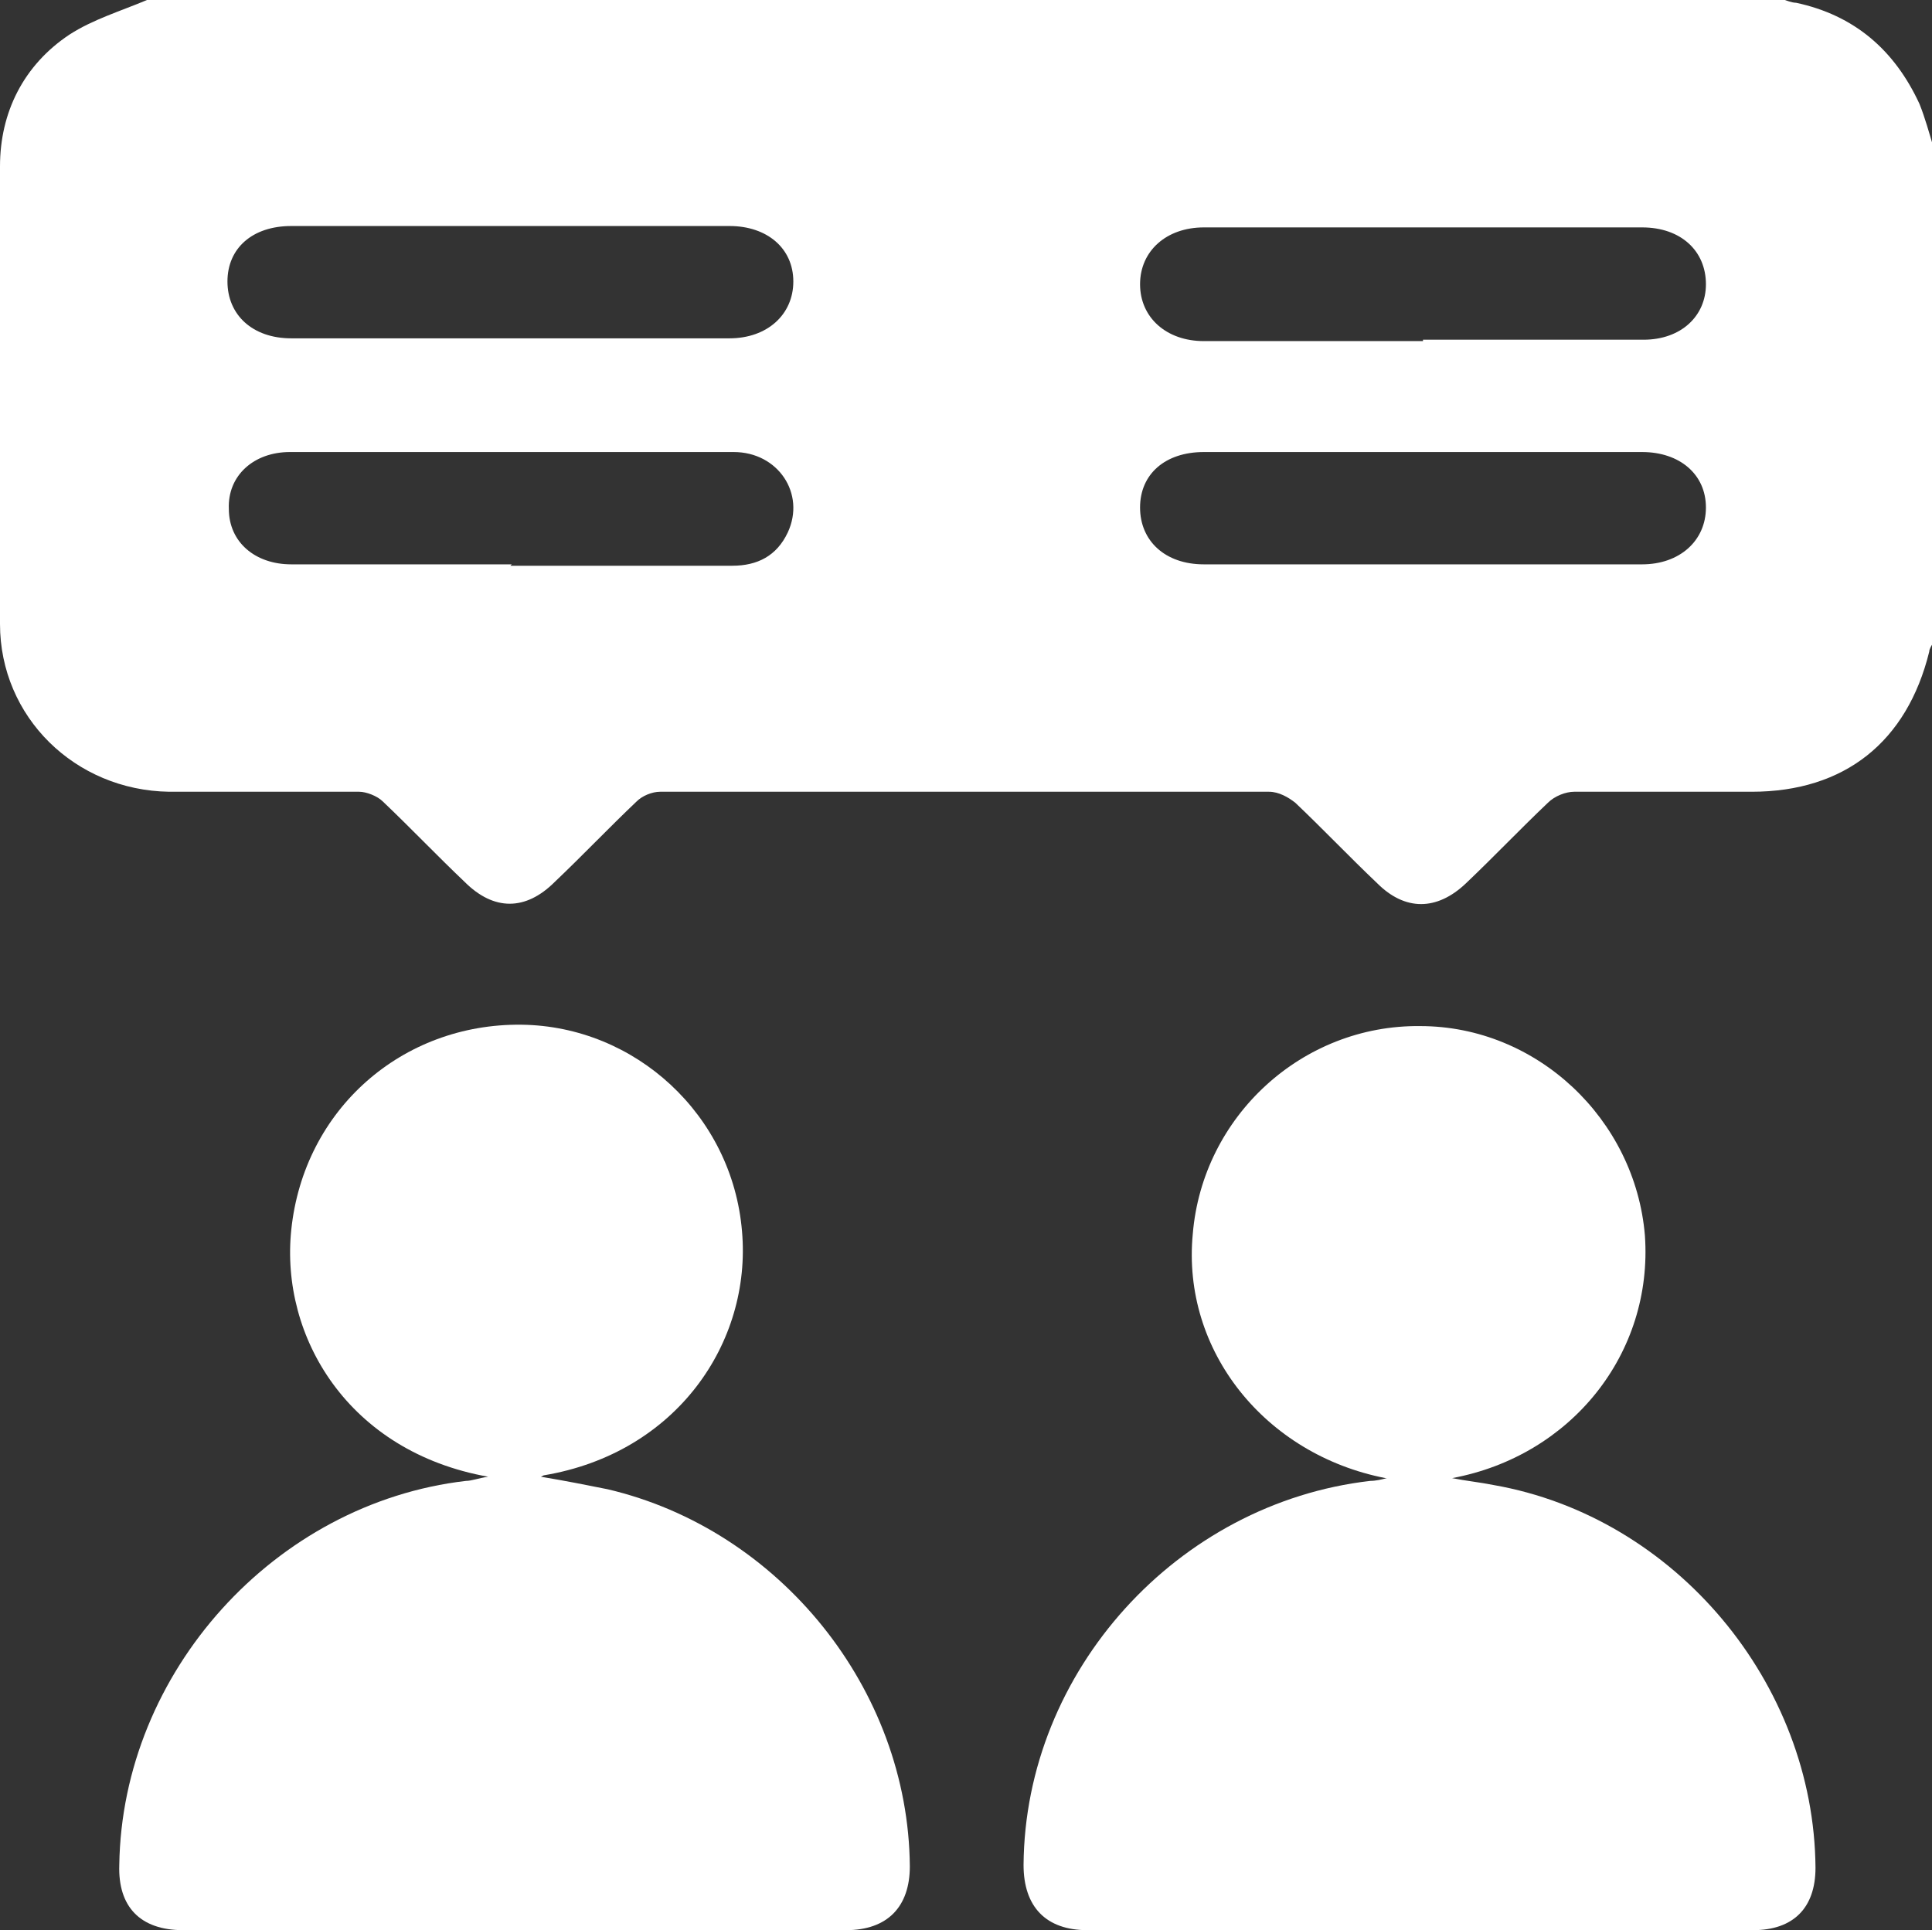
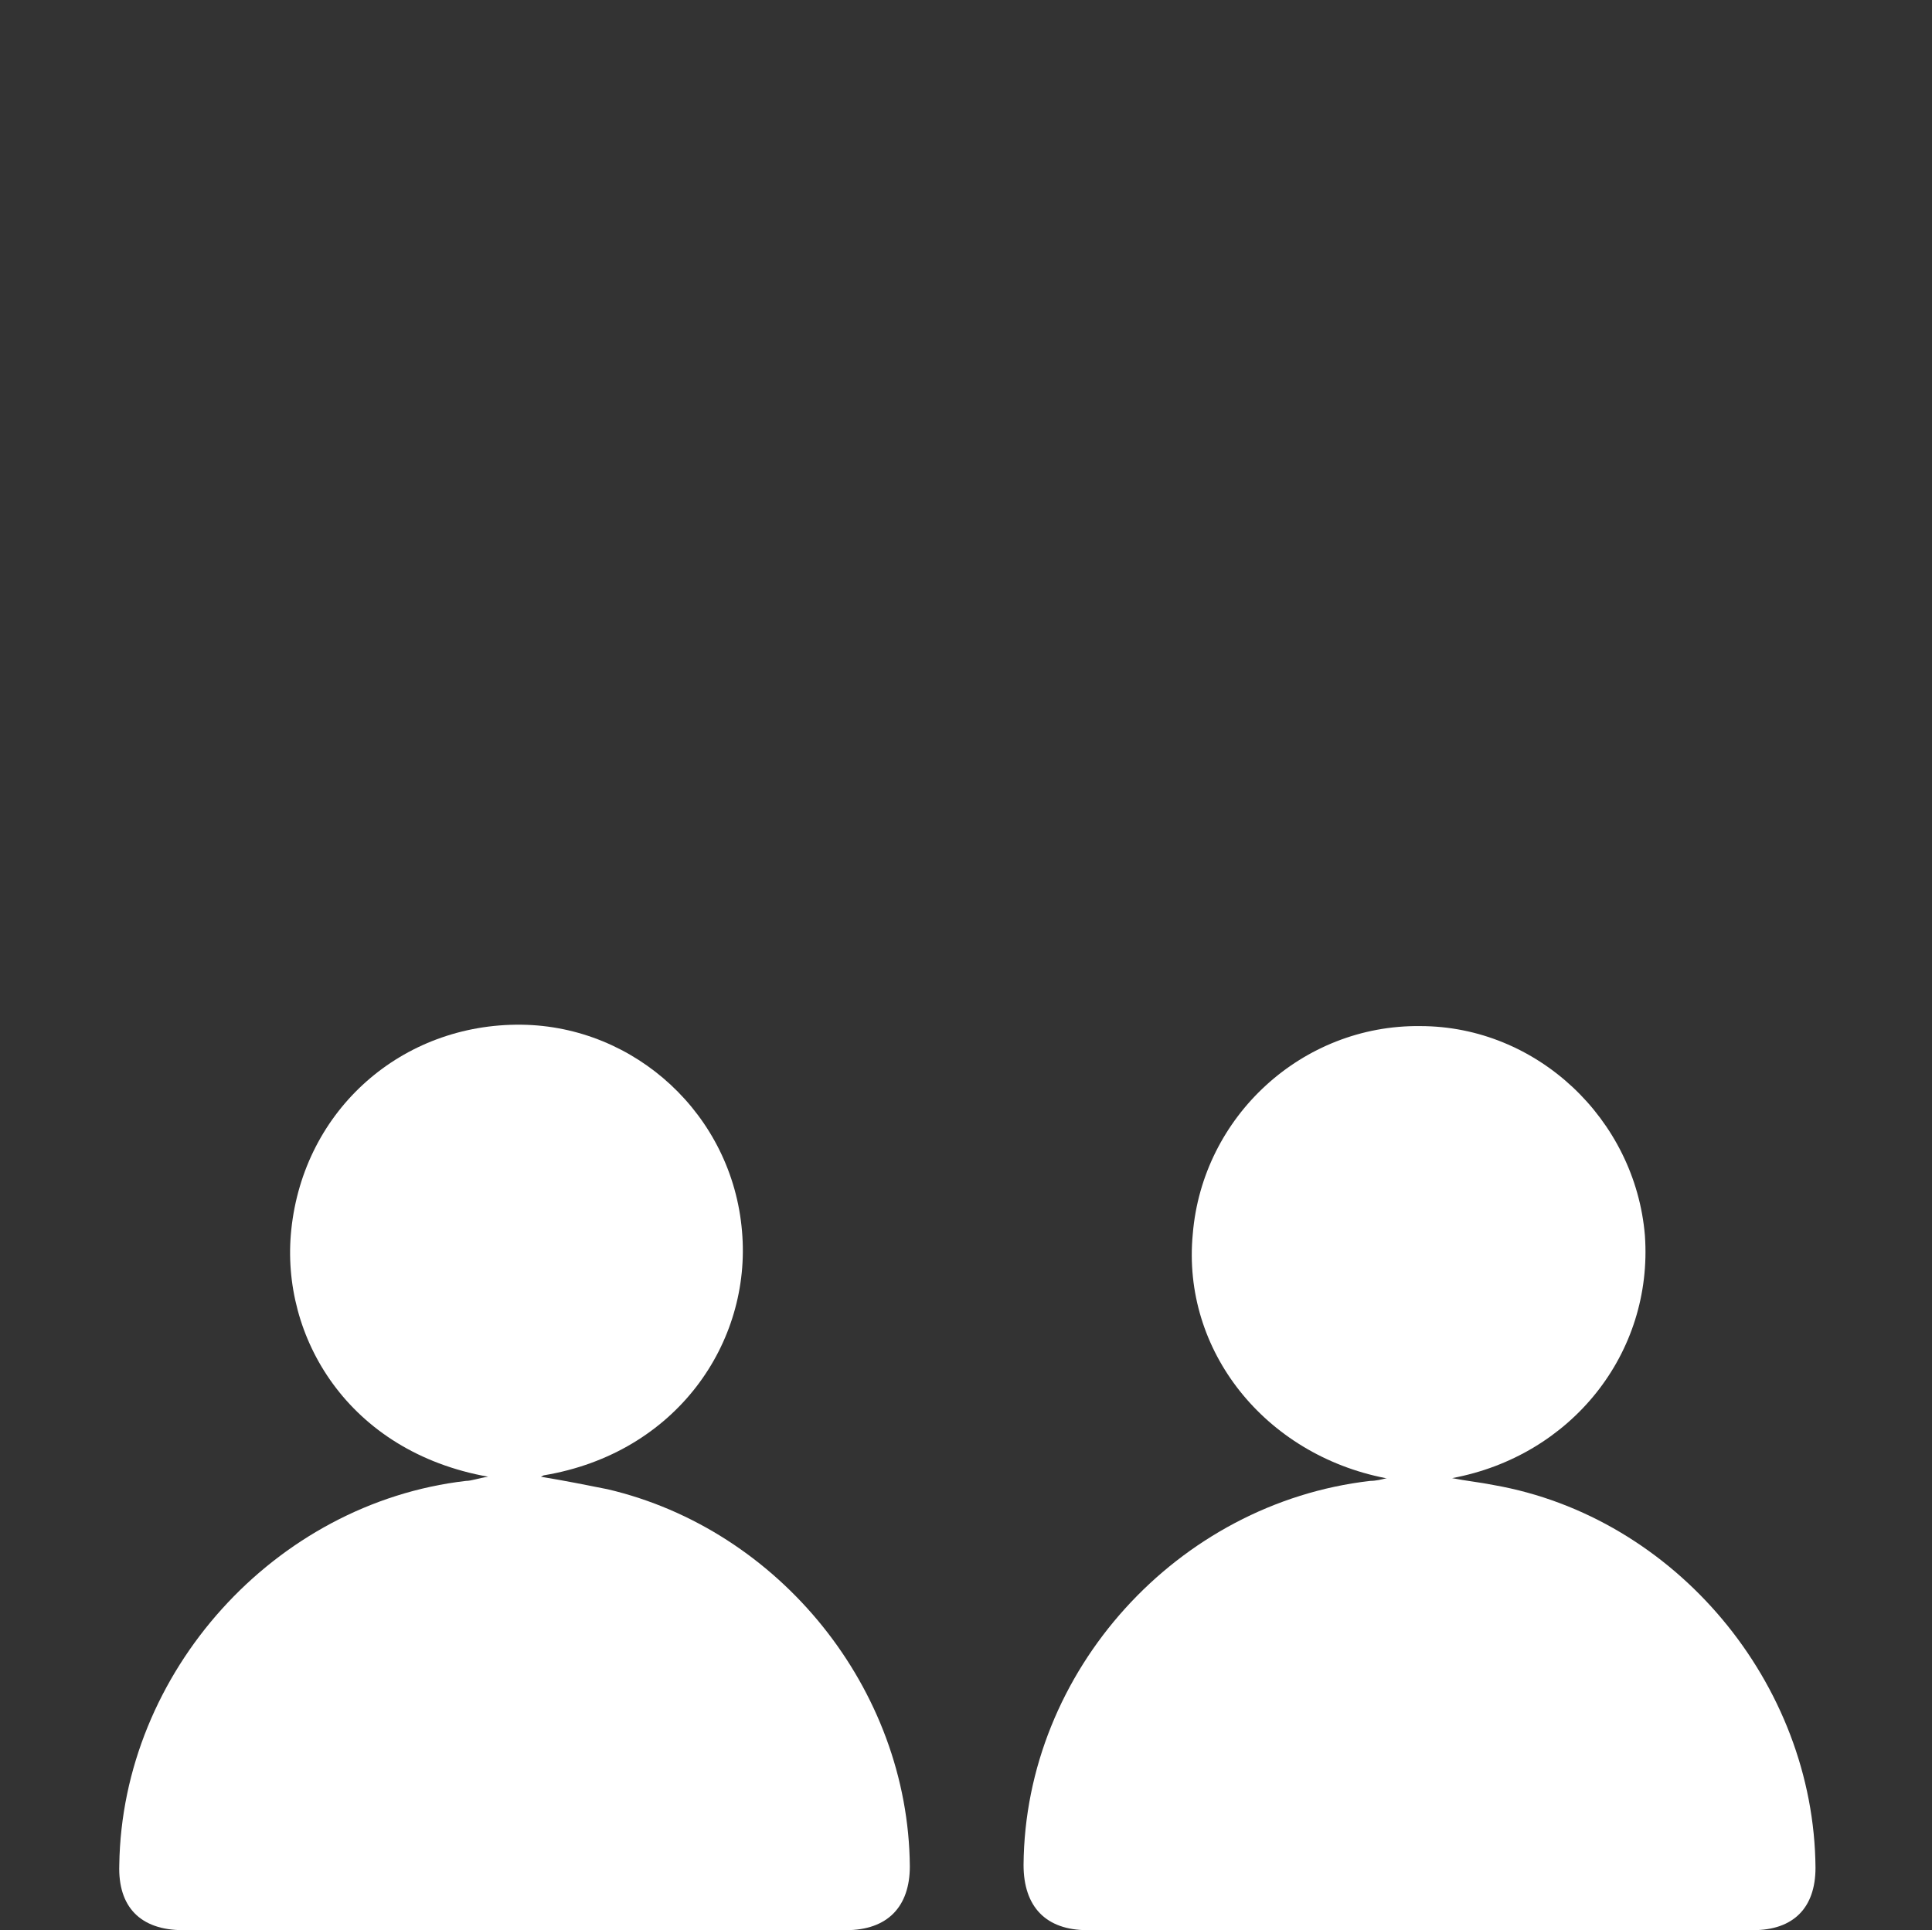
<svg xmlns="http://www.w3.org/2000/svg" id="Layer_2" viewBox="0 0 13.93 13.92">
  <rect x="0" y="0" width="13.93" height="13.92" fill="#333333" stroke="none" />
  <defs>
    <style>.cls-1{fill:#fff;}</style>
  </defs>
  <g id="Layer_1-2">
    <g>
-       <path class="cls-1" d="M13.93,1.06v3.59s-.02,.03-.02,.05c-.16,.65-.61,1.01-1.28,1.01-.43,0-.85,0-1.28,0-.06,0-.14,.03-.19,.08-.2,.19-.39,.39-.59,.58-.21,.2-.44,.2-.64,0-.2-.19-.39-.39-.59-.58-.05-.04-.12-.08-.19-.08-1.46,0-2.93,0-4.39,0-.06,0-.13,.03-.17,.07-.2,.19-.39,.39-.59,.58-.21,.21-.44,.21-.65,0-.2-.19-.39-.39-.59-.58-.04-.04-.12-.07-.17-.07-.46,0-.92,0-1.37,0C.54,5.7,0,5.17,0,4.5,0,3.4,0,2.3,0,1.2,0,.81,.17,.47,.5,.25c.17-.11,.37-.17,.56-.25H12.87s.05,.02,.08,.02c.42,.09,.71,.34,.89,.73,.04,.1,.07,.21,.1,.31ZM3.69,1.63c-.53,0-1.06,0-1.59,0-.28,0-.46,.16-.46,.4,0,.24,.18,.41,.46,.41,1.05,0,2.11,0,3.16,0,.27,0,.46-.17,.46-.41,0-.24-.19-.4-.46-.4-.52,0-1.04,0-1.56,0Zm6.57,.82c.53,0,1.06,0,1.59,0,.27,0,.45-.17,.45-.4,0-.24-.18-.41-.46-.41-1.05,0-2.11,0-3.16,0-.27,0-.46,.17-.46,.41,0,.24,.19,.41,.46,.41,.53,0,1.05,0,1.58,0Zm-6.58,1.63c.53,0,1.07,0,1.6,0,.18,0,.32-.07,.4-.24,.13-.28-.07-.58-.39-.58-1.07,0-2.14,0-3.2,0-.26,0-.45,.17-.44,.41,0,.24,.19,.4,.45,.4,.53,0,1.06,0,1.59,0Zm6.59-.82c-.53,0-1.06,0-1.59,0-.28,0-.46,.16-.46,.4,0,.24,.18,.41,.46,.41,1.05,0,2.11,0,3.16,0,.27,0,.46-.17,.46-.41,0-.24-.19-.4-.46-.4-.52,0-1.04,0-1.56,0Z" />
      <path class="cls-1" d="M3.9,10.65c.18,.03,.33,.06,.48,.09,1.24,.29,2.17,1.44,2.18,2.72,0,.29-.16,.46-.46,.46-1.59,0-3.19,0-4.78,0-.31,0-.47-.17-.46-.47,.02-1.39,1.12-2.61,2.5-2.77,.04,0,.09-.02,.16-.03-1.01-.18-1.5-1.01-1.42-1.78,.09-.87,.8-1.49,1.66-1.48,.82,.01,1.52,.65,1.59,1.49,.07,.8-.47,1.6-1.43,1.76Z" />
      <path class="cls-1" d="M9.99,10.66c-.87-.17-1.47-.92-1.39-1.76,.07-.85,.79-1.51,1.64-1.5,.84,0,1.55,.67,1.62,1.51,.06,.85-.53,1.59-1.39,1.75,.1,.02,.2,.03,.3,.05,1.31,.23,2.31,1.43,2.32,2.76,0,.29-.16,.45-.45,.45-1.6,0-3.2,0-4.8,0-.3,0-.46-.17-.46-.47,.01-1.4,1.11-2.61,2.5-2.77,.04,0,.08-.01,.12-.02Z" />
    </g>
  </g>
</svg>